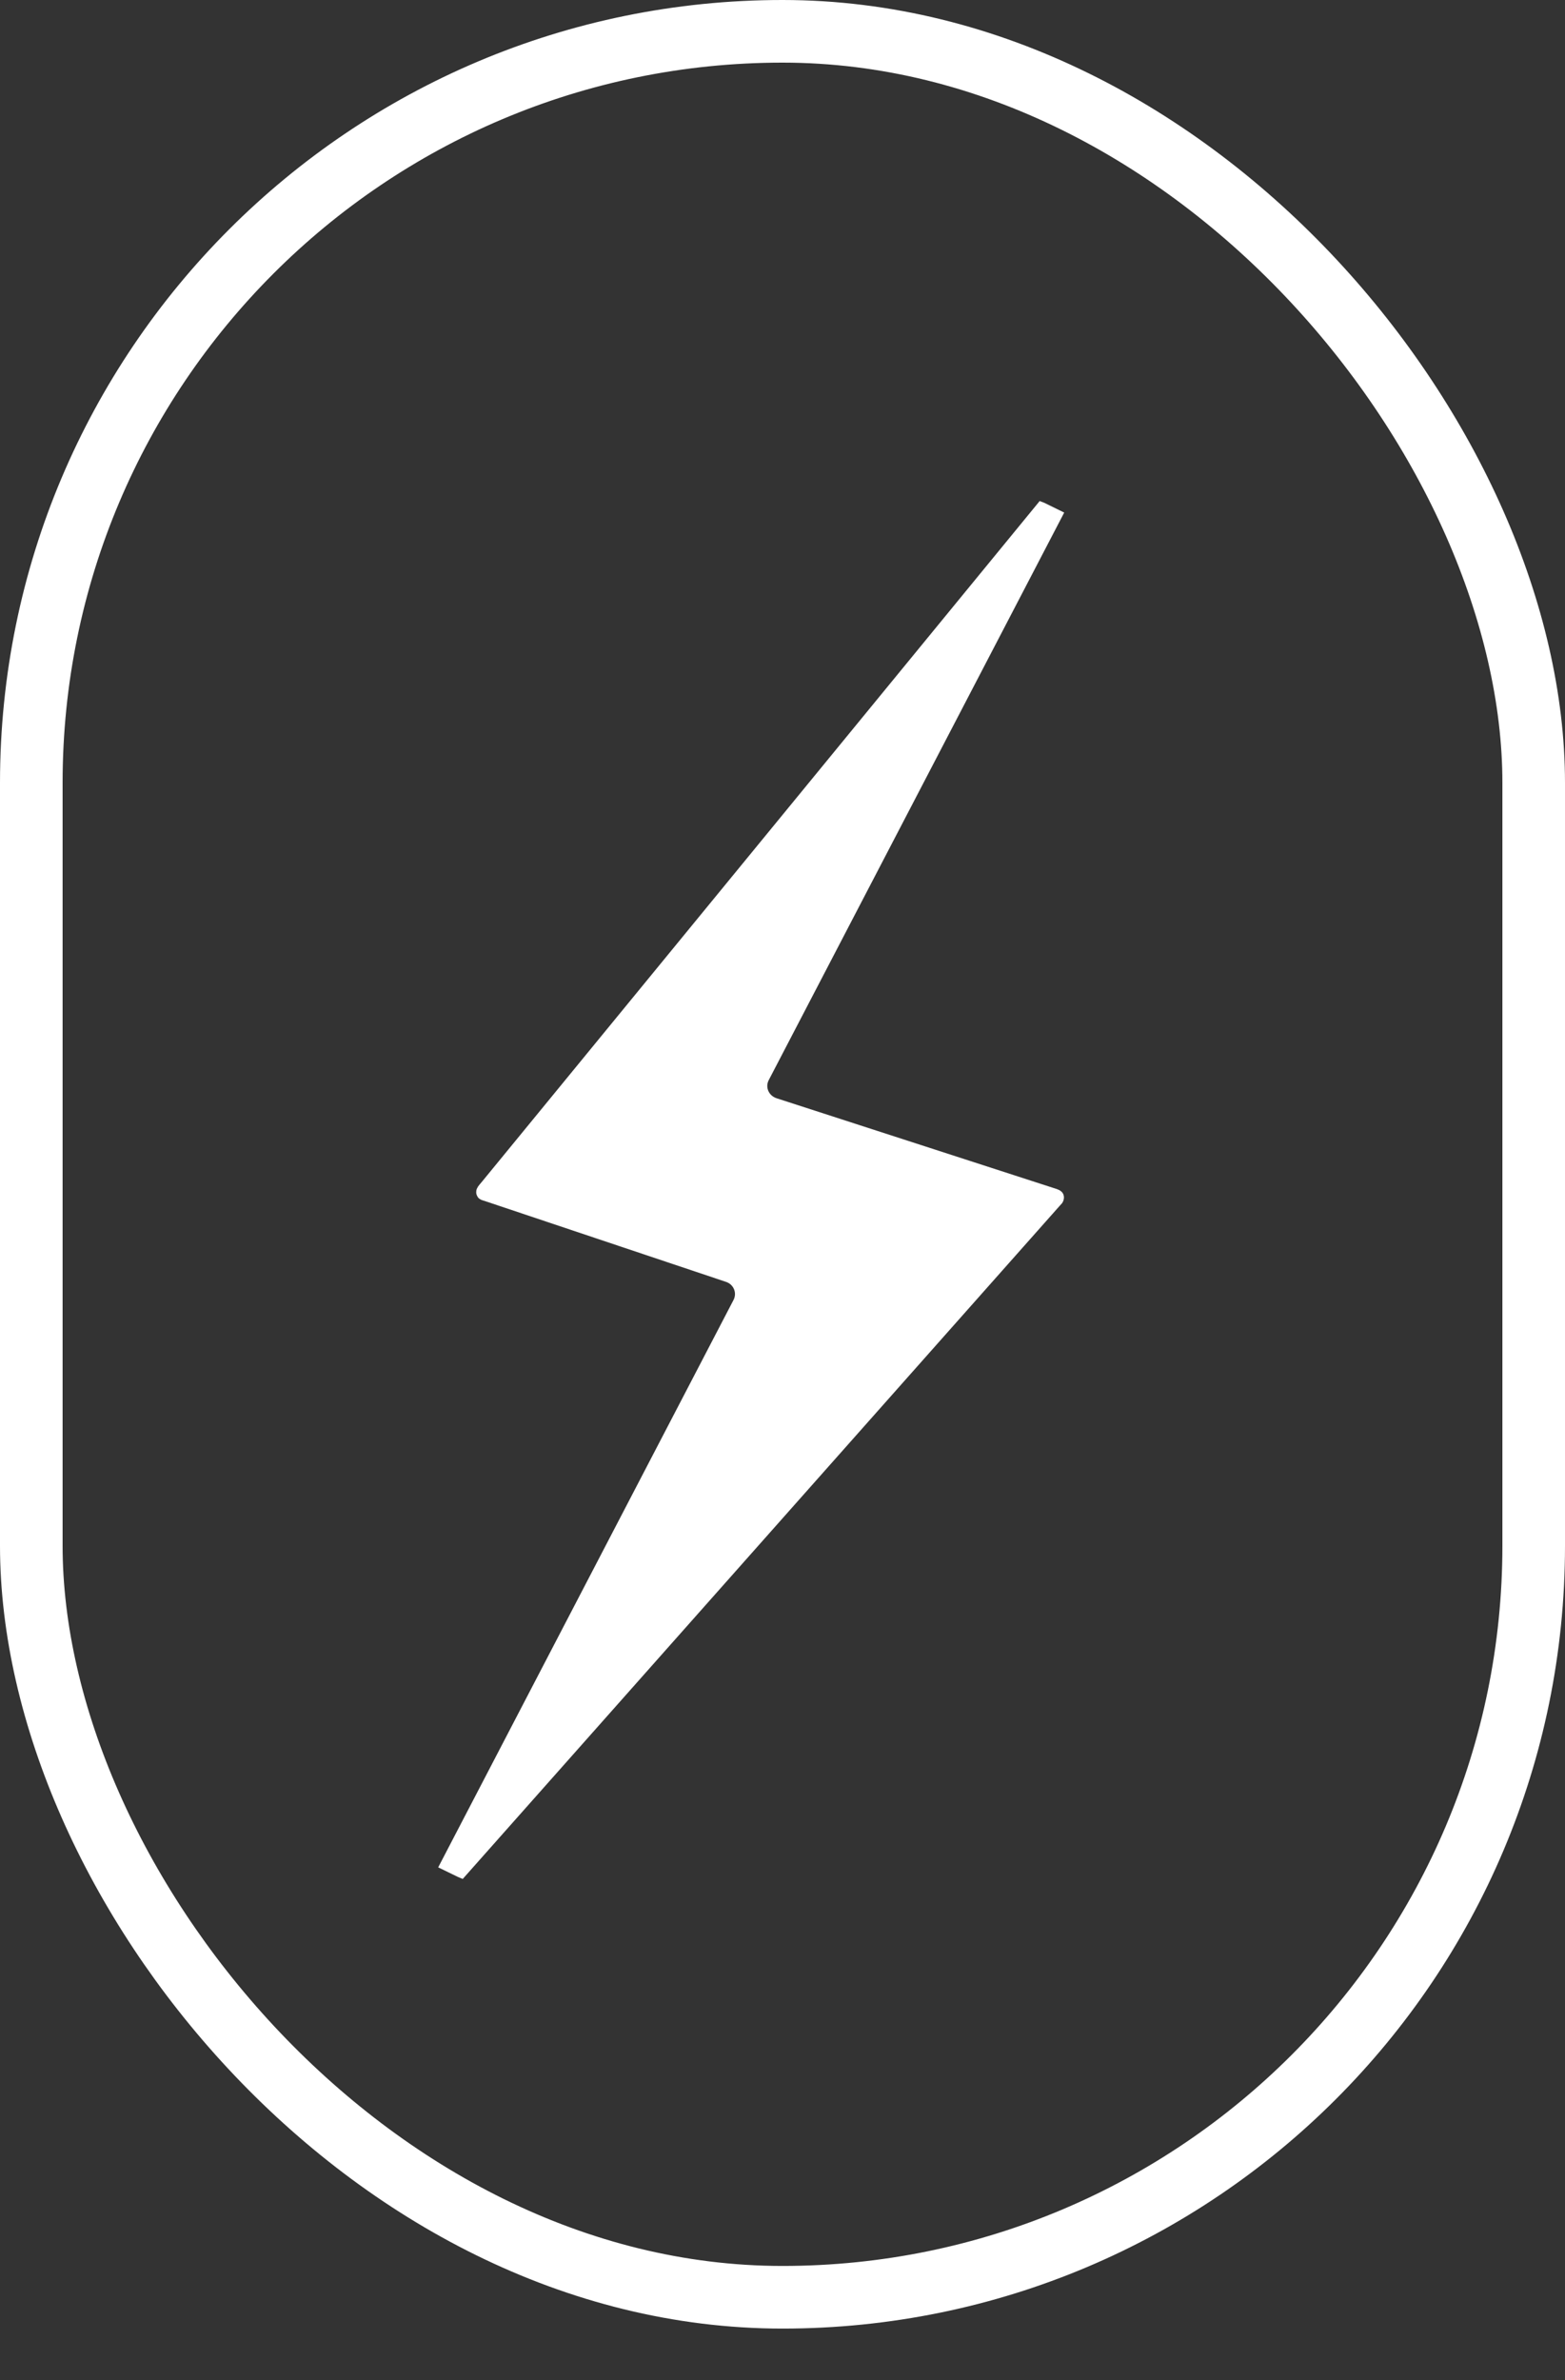
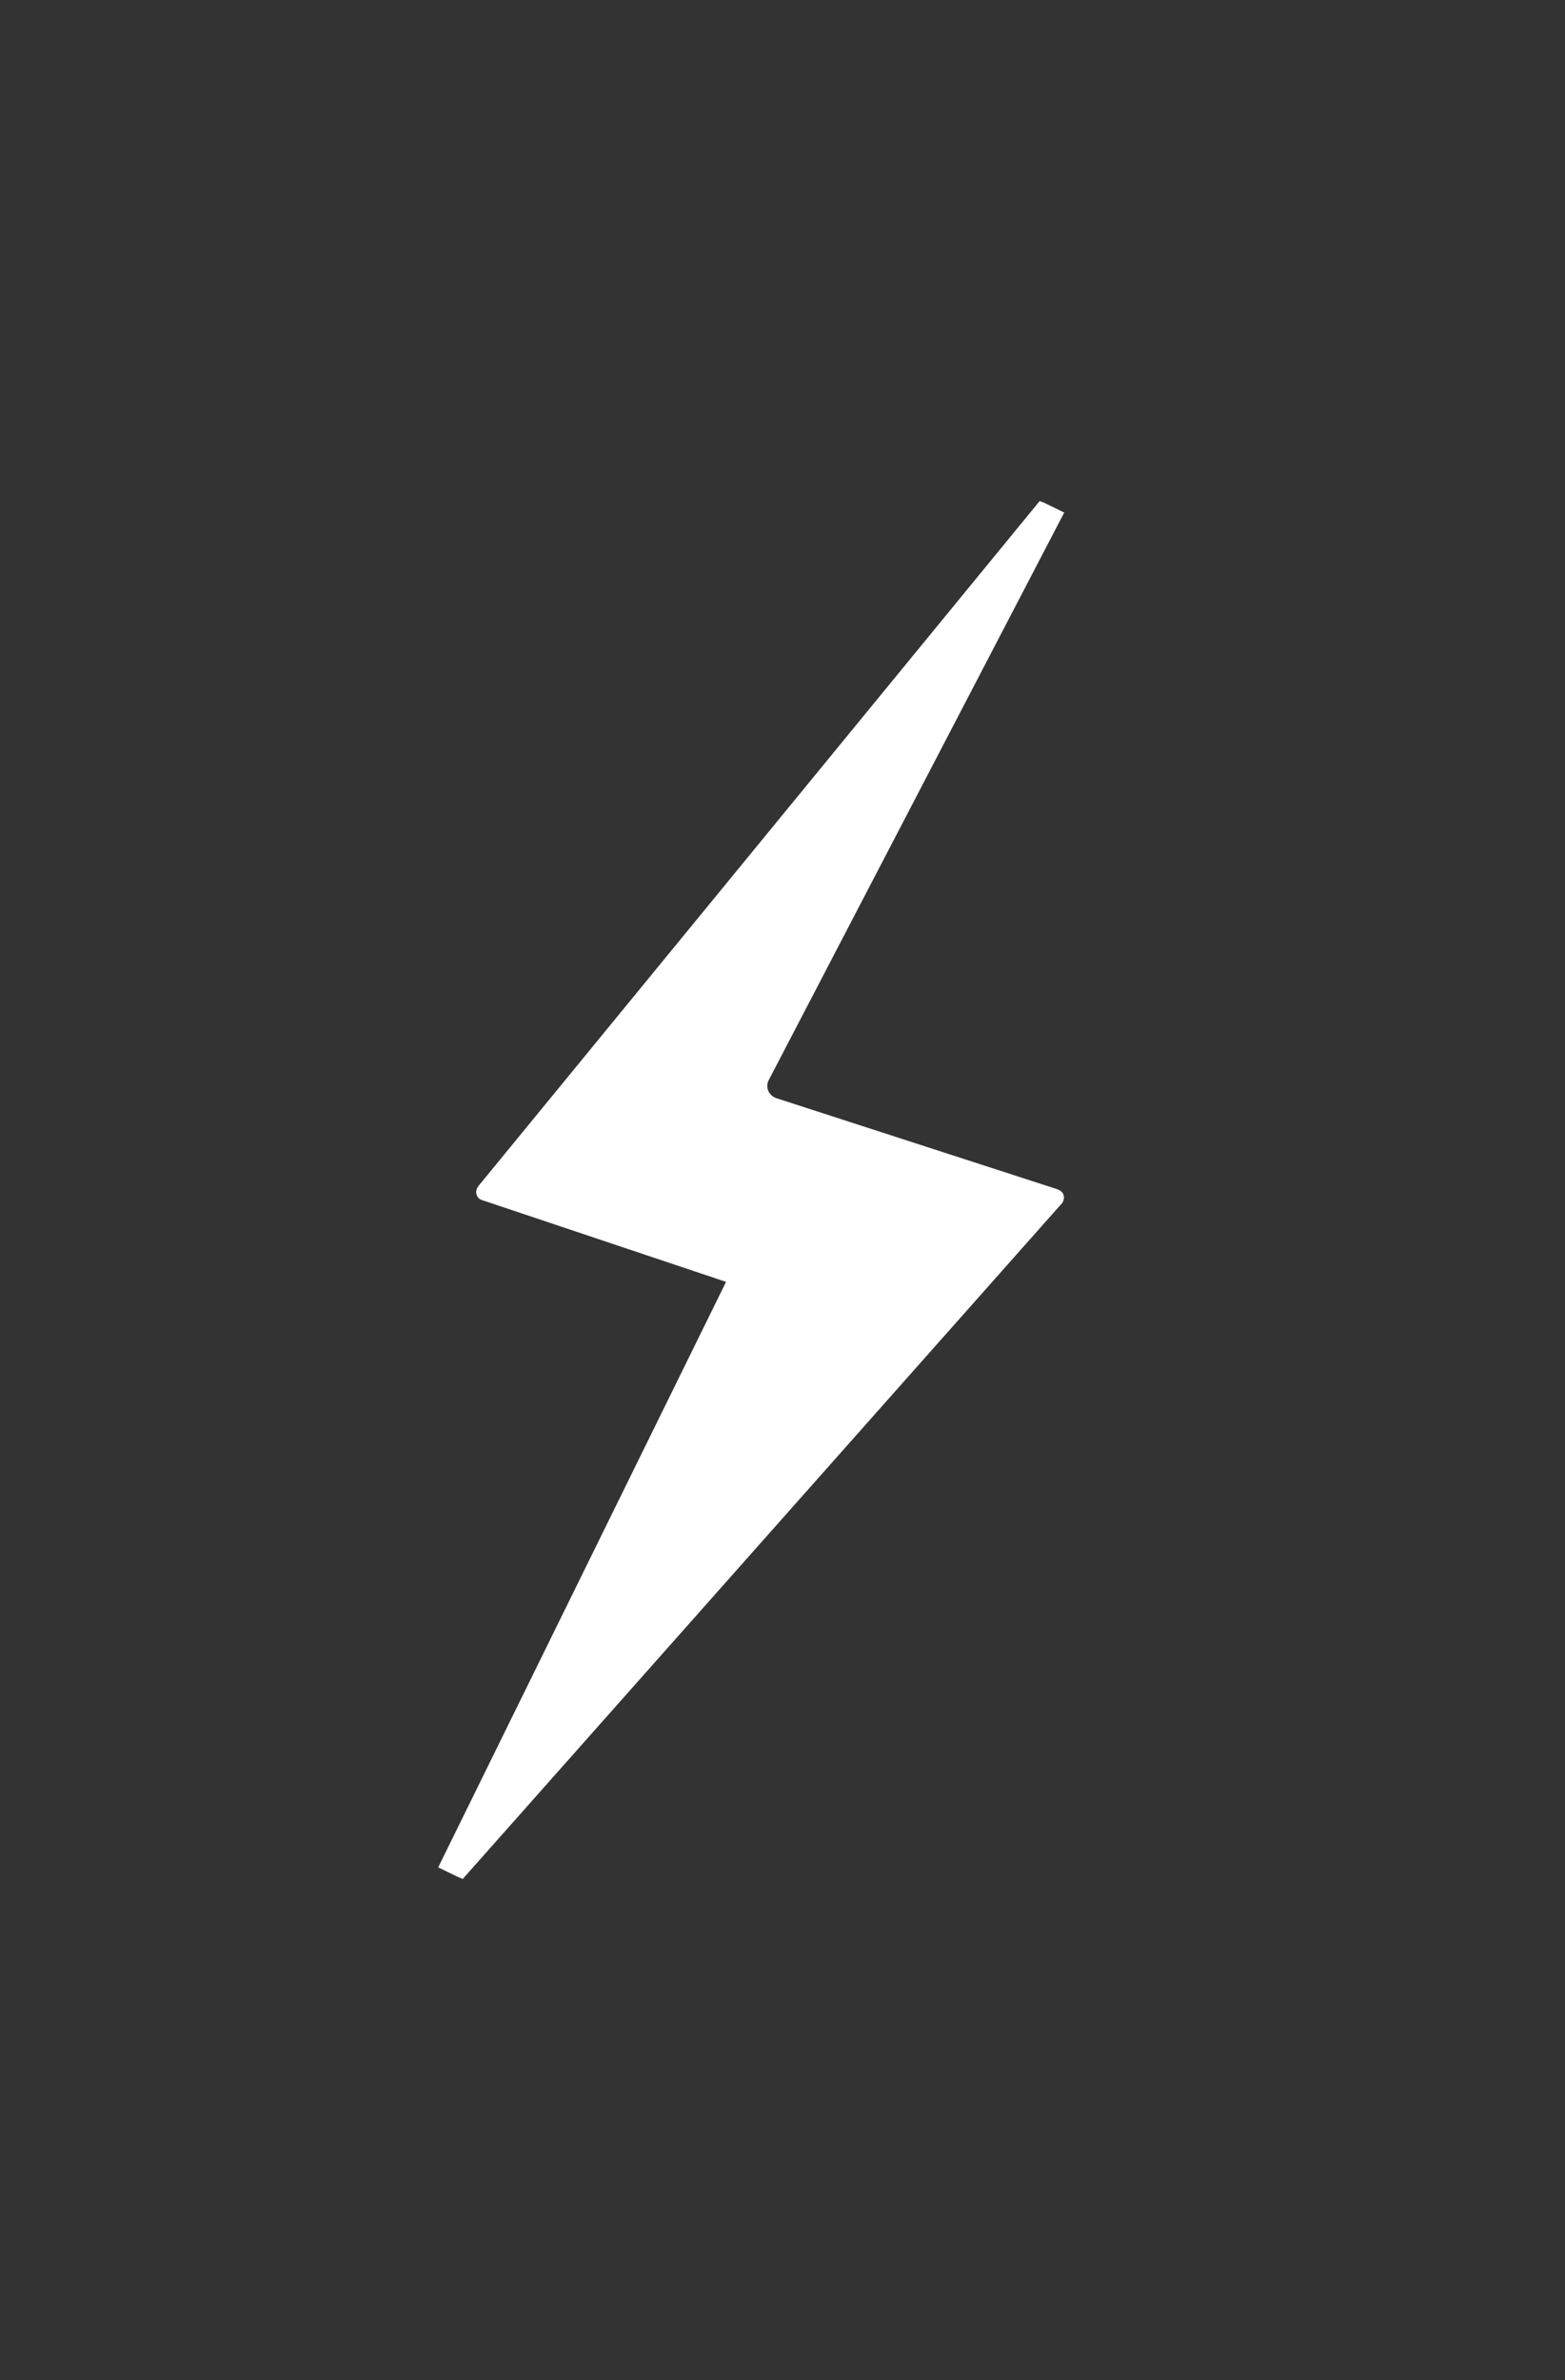
<svg xmlns="http://www.w3.org/2000/svg" fill="none" viewBox="0 0 25 38" height="38" width="25">
  <rect x="0" y="0" width="25" height="38" fill="#333333" stroke="none" />
-   <path fill="white" d="M16.682 8.028L16.608 8L7.694 18.874C7.694 18.874 7.651 18.923 7.639 18.941C7.627 18.96 7.612 18.986 7.609 19.009C7.606 19.028 7.606 19.049 7.612 19.07C7.616 19.084 7.624 19.102 7.637 19.12C7.648 19.134 7.665 19.145 7.683 19.155C7.7 19.163 7.739 19.174 7.739 19.174L11.598 20.467C11.719 20.507 11.775 20.641 11.719 20.753L7 29.815L7.319 29.97L7.392 30L16.932 19.248C16.932 19.248 16.958 19.221 16.966 19.211C16.983 19.188 17.006 19.135 16.991 19.083C16.978 19.039 16.951 19.019 16.922 19.002C16.897 18.988 16.811 18.962 16.811 18.962L12.402 17.534C12.278 17.491 12.221 17.357 12.281 17.244L17 8.184L16.682 8.028Z" />
-   <rect stroke="white" rx="12" height="36.179" width="24" y="0.5" x="0.5" />
+   <path fill="white" d="M16.682 8.028L16.608 8L7.694 18.874C7.694 18.874 7.651 18.923 7.639 18.941C7.627 18.96 7.612 18.986 7.609 19.009C7.606 19.028 7.606 19.049 7.612 19.07C7.616 19.084 7.624 19.102 7.637 19.12C7.648 19.134 7.665 19.145 7.683 19.155C7.7 19.163 7.739 19.174 7.739 19.174L11.598 20.467L7 29.815L7.319 29.97L7.392 30L16.932 19.248C16.932 19.248 16.958 19.221 16.966 19.211C16.983 19.188 17.006 19.135 16.991 19.083C16.978 19.039 16.951 19.019 16.922 19.002C16.897 18.988 16.811 18.962 16.811 18.962L12.402 17.534C12.278 17.491 12.221 17.357 12.281 17.244L17 8.184L16.682 8.028Z" />
</svg>